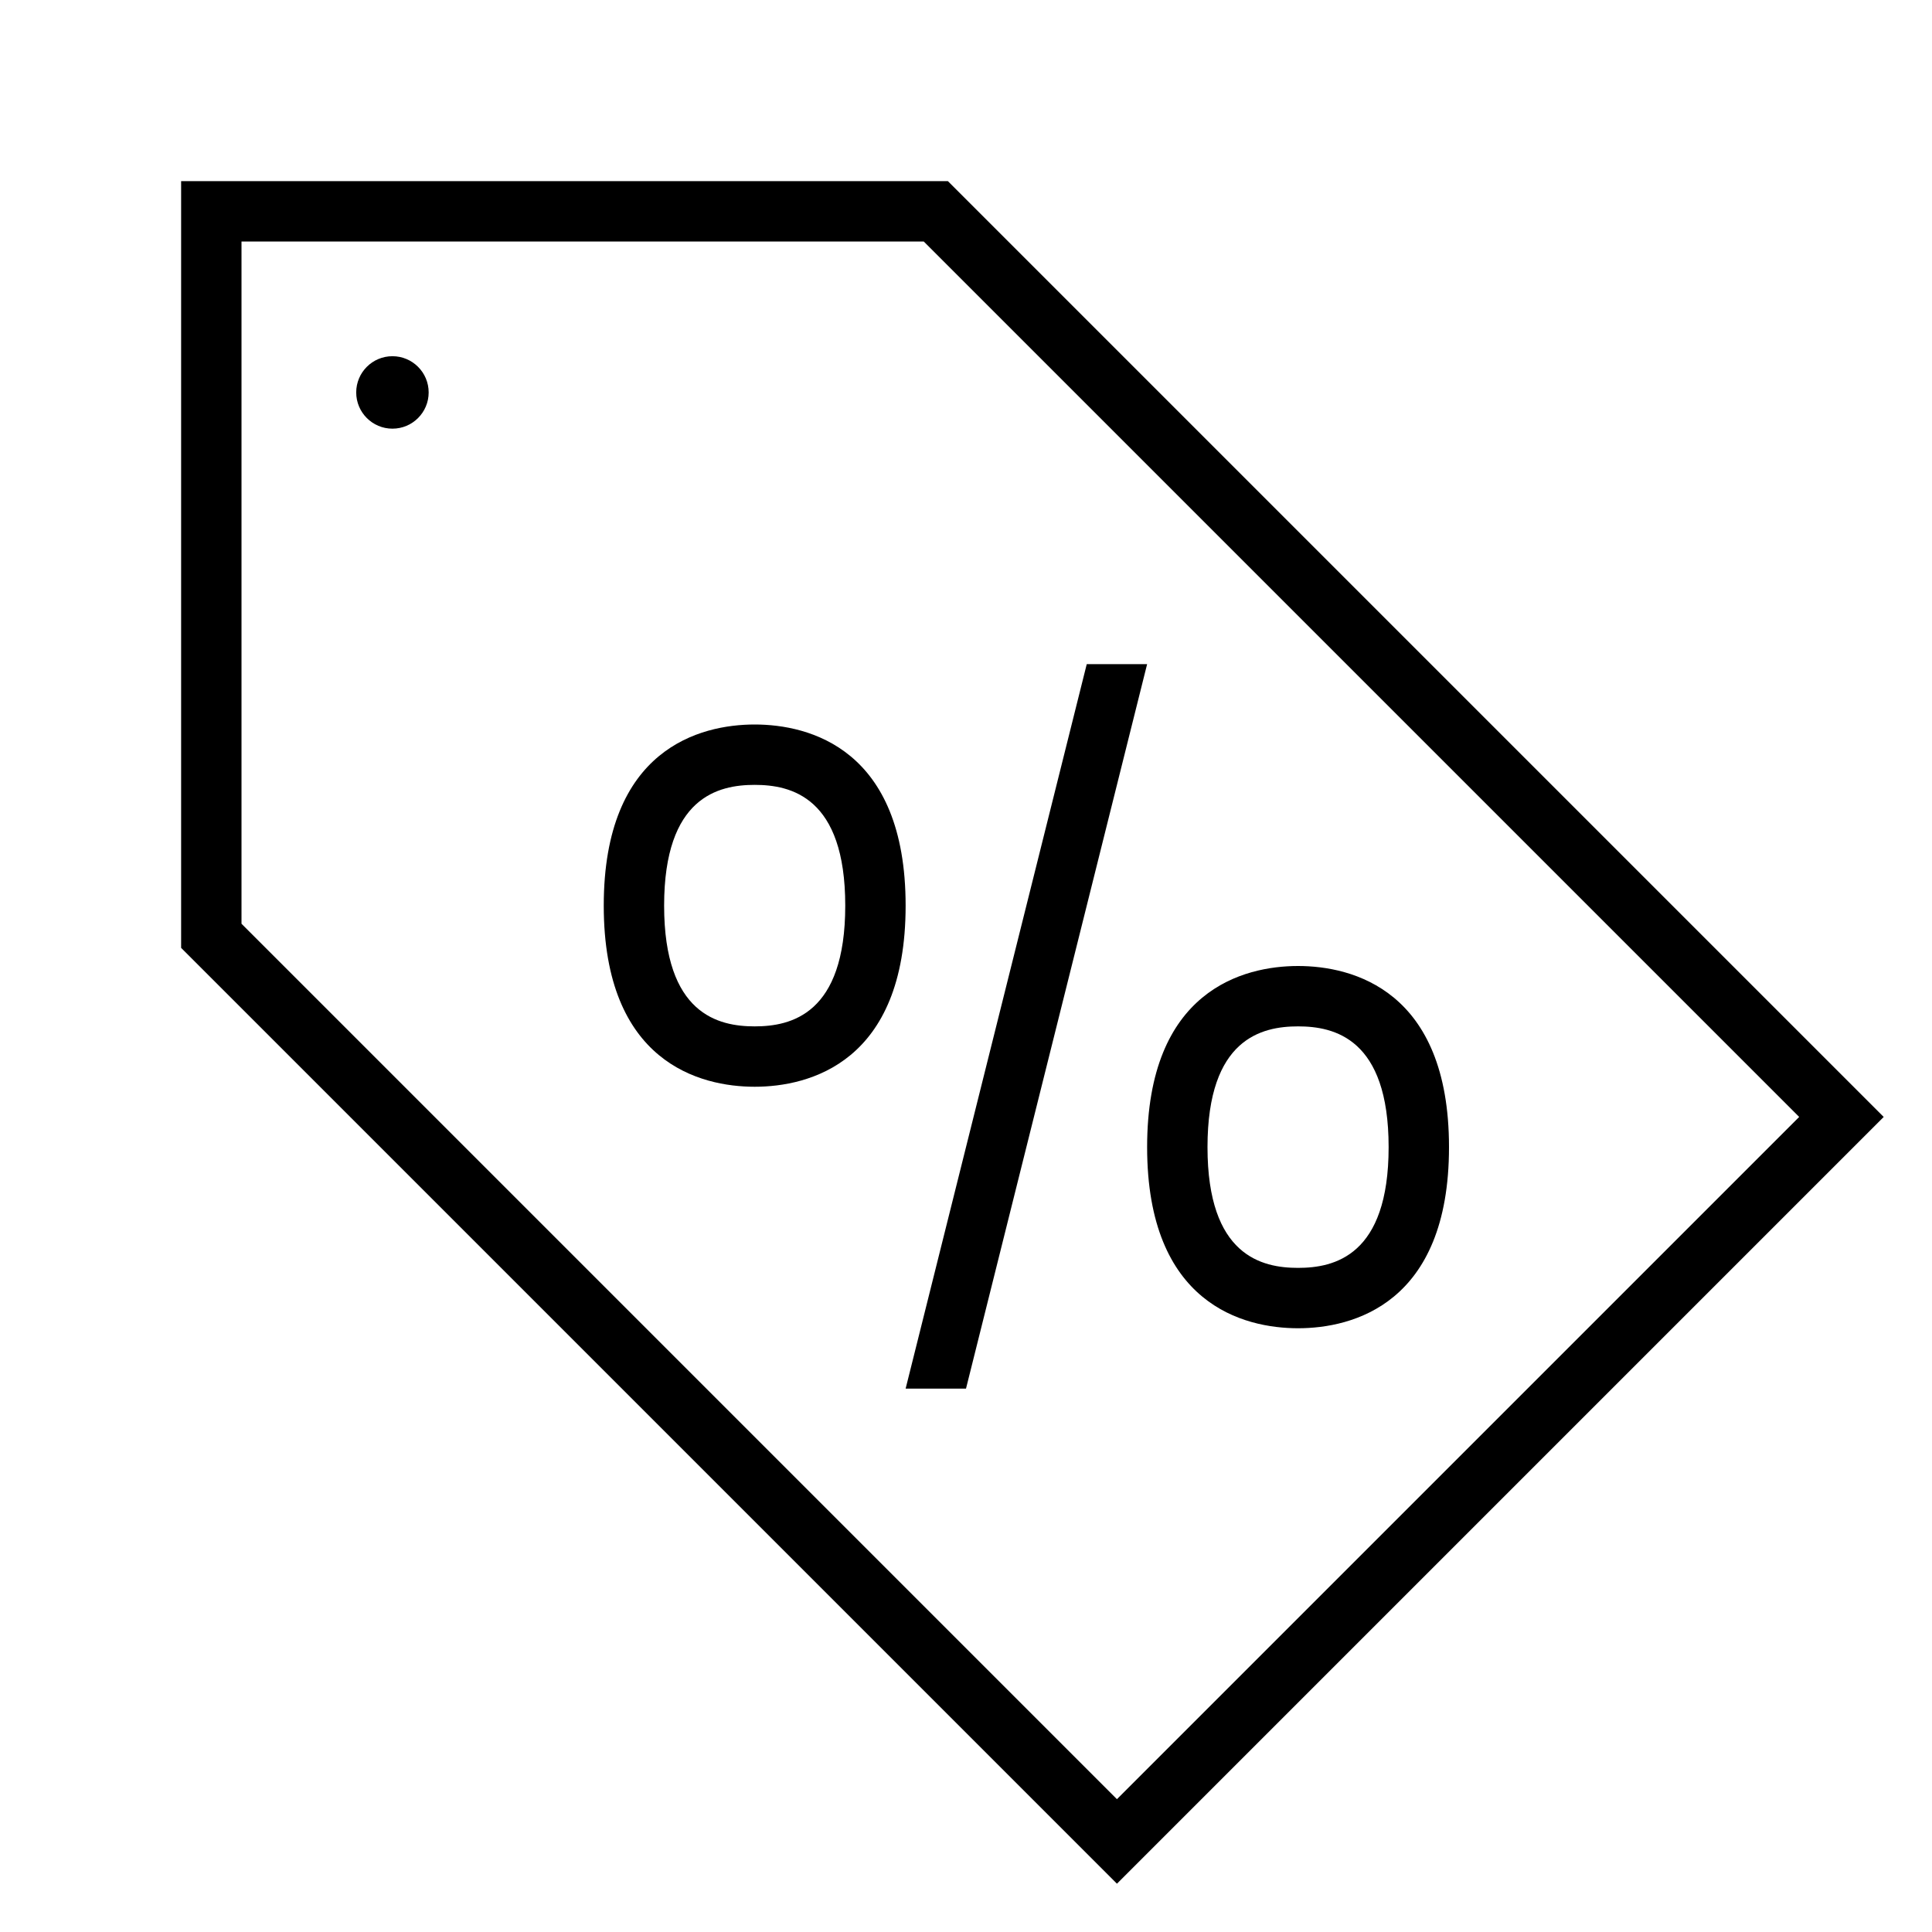
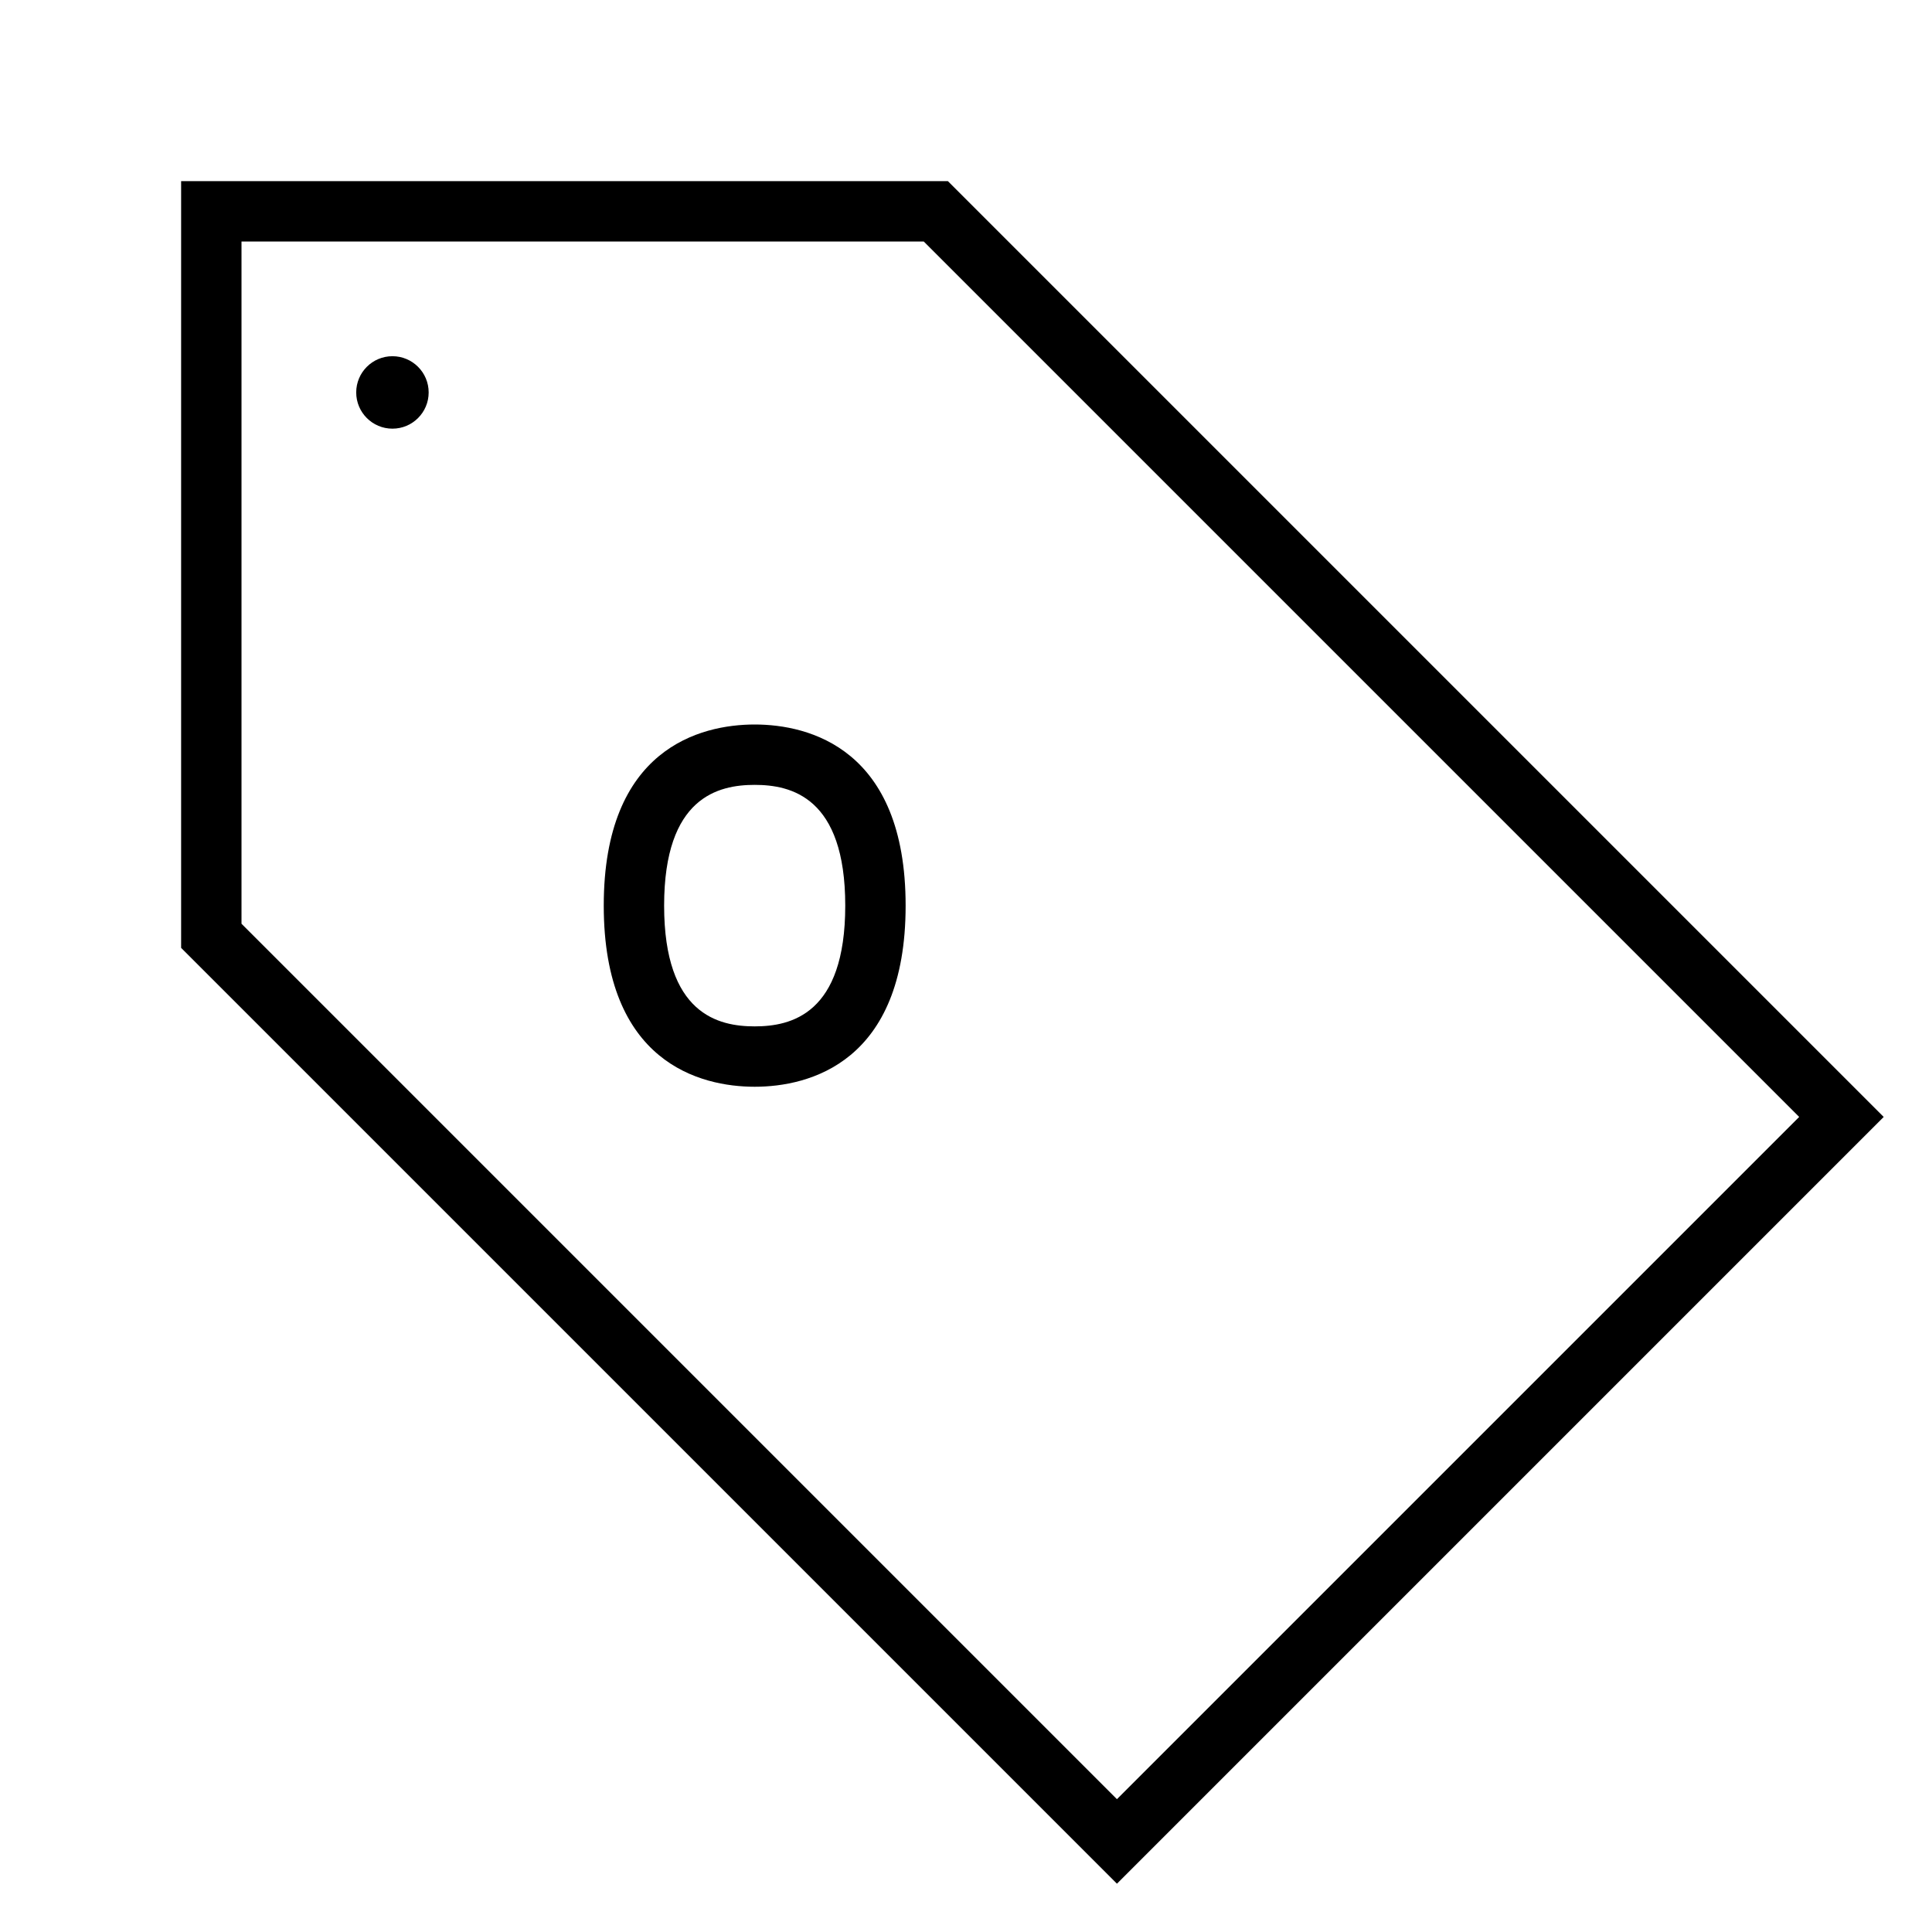
<svg xmlns="http://www.w3.org/2000/svg" version="1.1" id="Capa_1" x="0px" y="0px" viewBox="0 0 32 32" style="enable-background:new 0 0 32 32;" xml:space="preserve">
  <g>
    <path d="M15.7,3H3v12.7l15.5,15.5l12.7-12.7L15.7,3z M4,15.3V4h11.3l14.5,14.5L18.5,29.8L4,15.3z" />
-     <polygon points="18,11 15,23 16,23 19,11  " />
    <path d="M12.5,12c-0.9,0-2.5,0.4-2.5,3s1.6,3,2.5,3s2.5-0.4,2.5-3S13.4,12,12.5,12z M12.5,17c-0.6,0-1.5-0.2-1.5-2s0.9-2,1.5-2   s1.5,0.2,1.5,2S13.1,17,12.5,17z" />
-     <path d="M21.5,16c-0.9,0-2.5,0.4-2.5,3s1.6,3,2.5,3s2.5-0.4,2.5-3S22.4,16,21.5,16z M21.5,21c-0.6,0-1.5-0.2-1.5-2s0.9-2,1.5-2   s1.5,0.2,1.5,2S22.1,21,21.5,21z" />
    <circle cx="6.5" cy="6.5" r="0.6" />
  </g>
</svg>